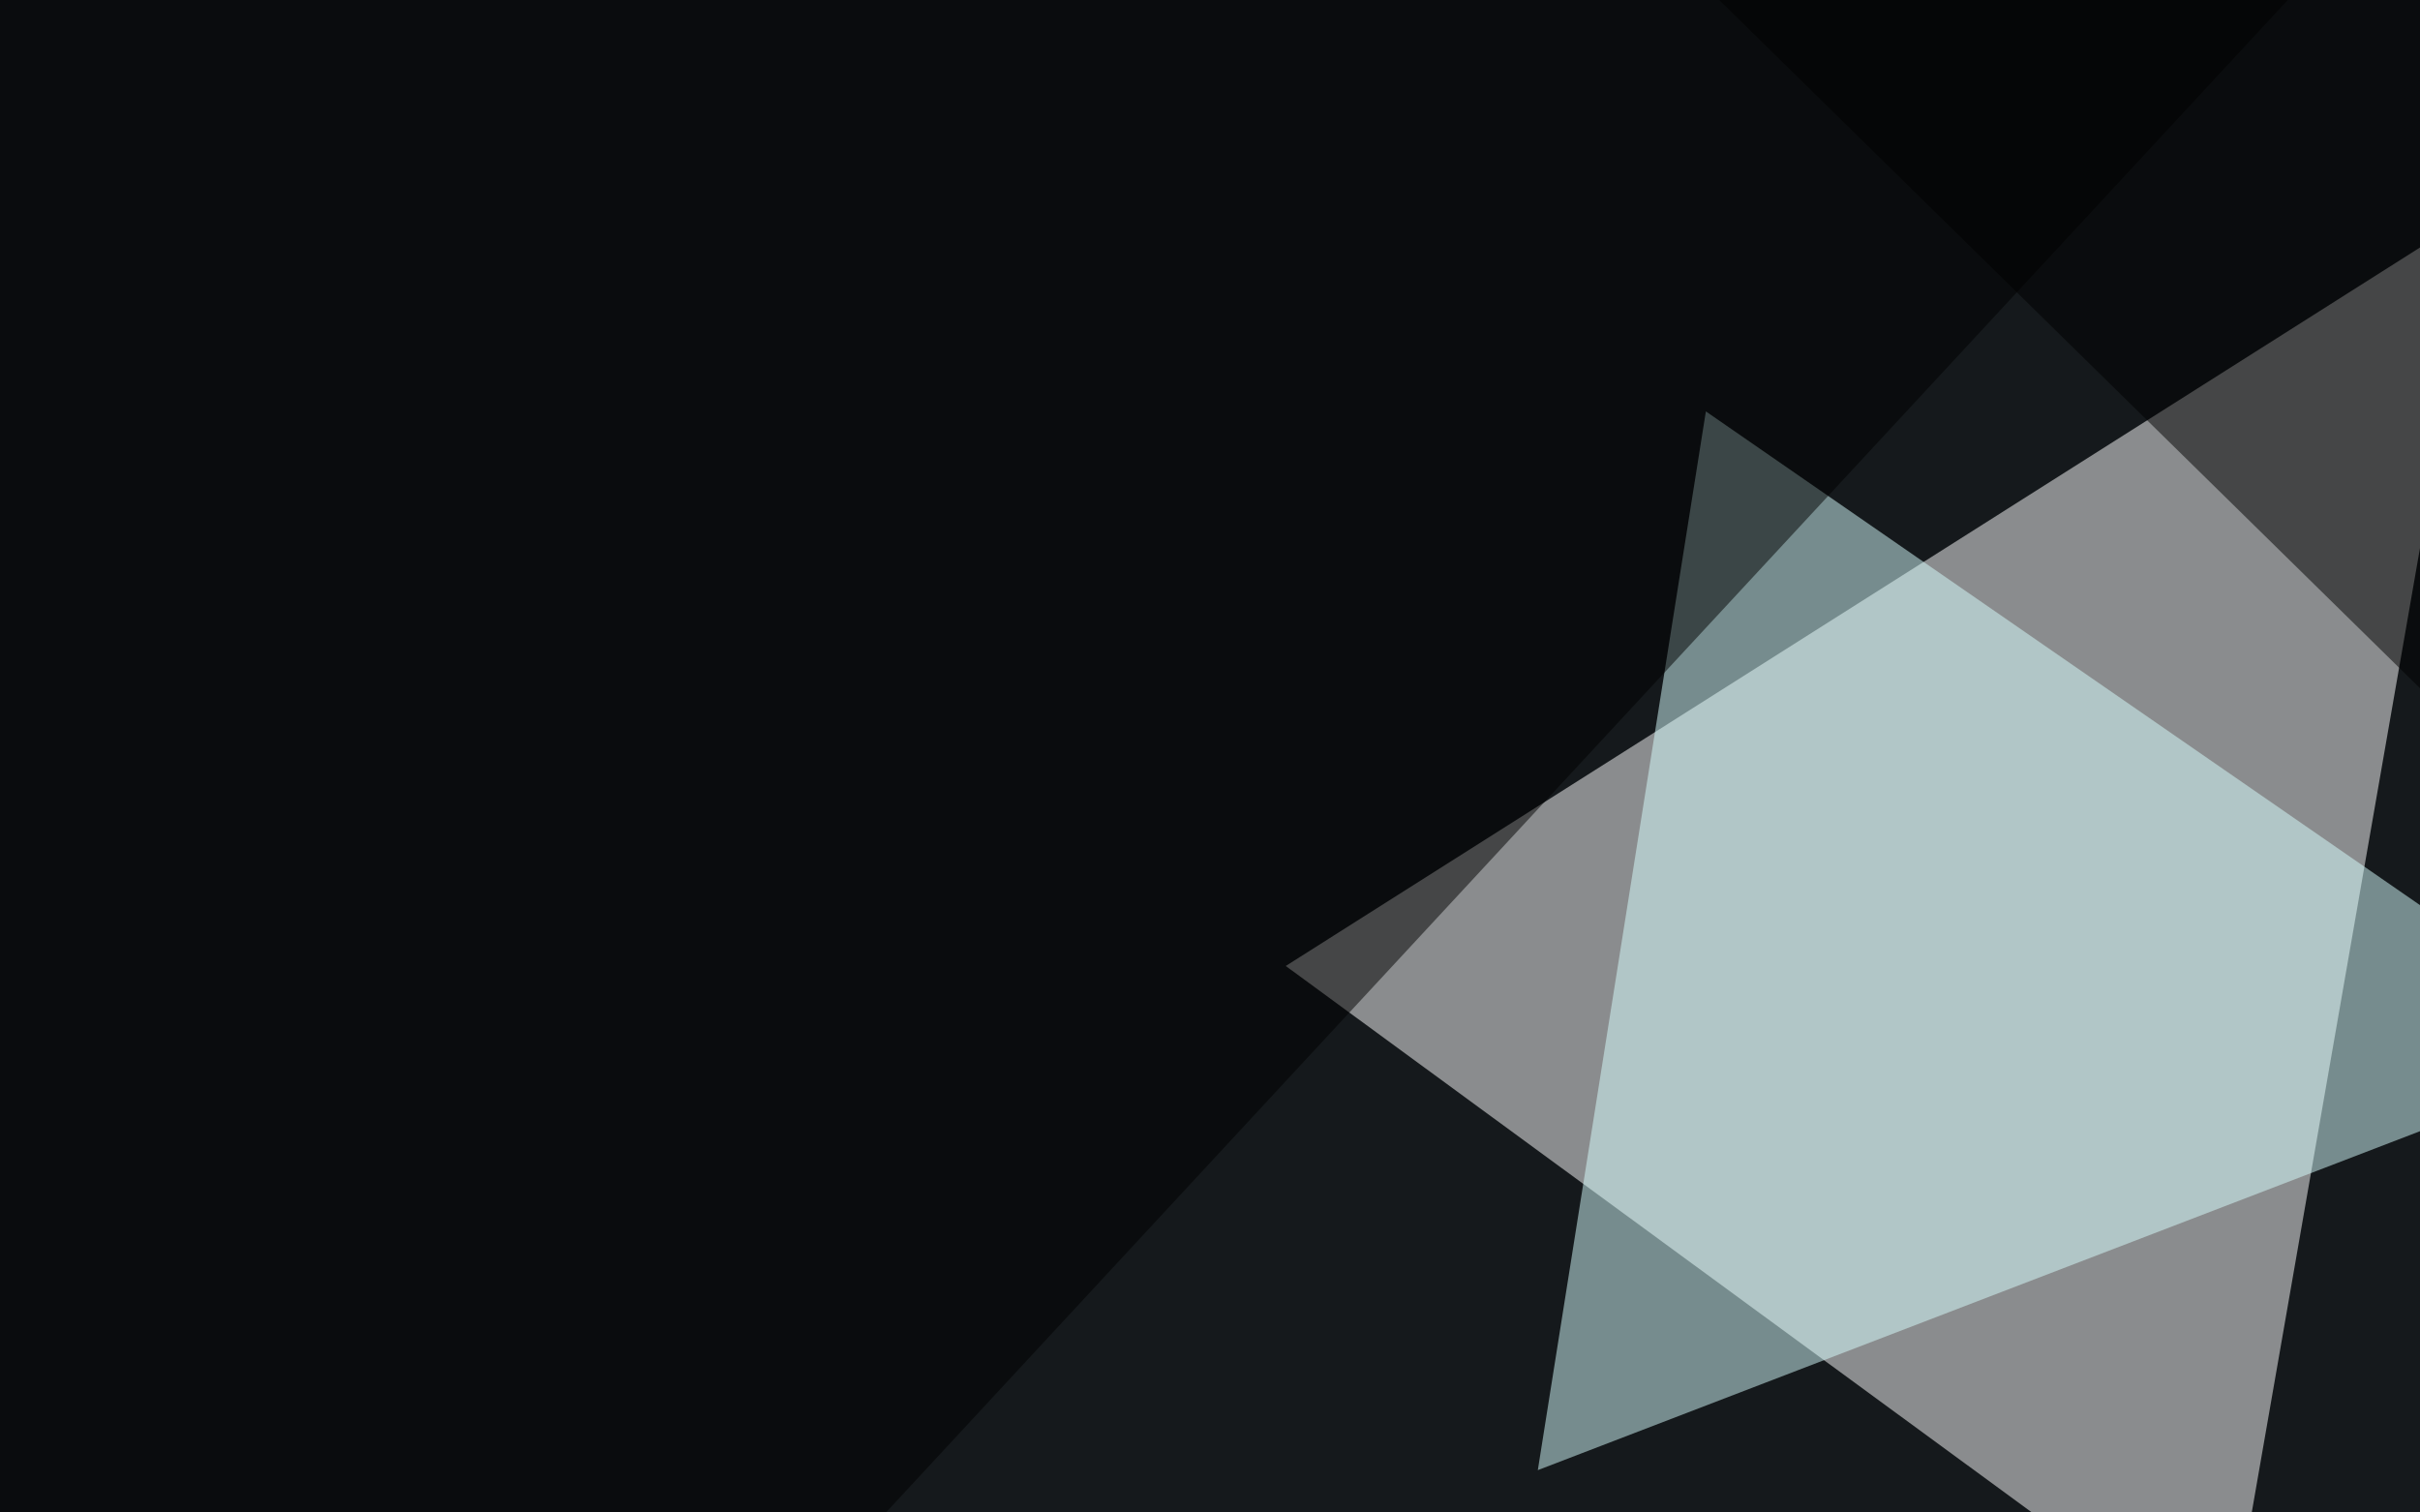
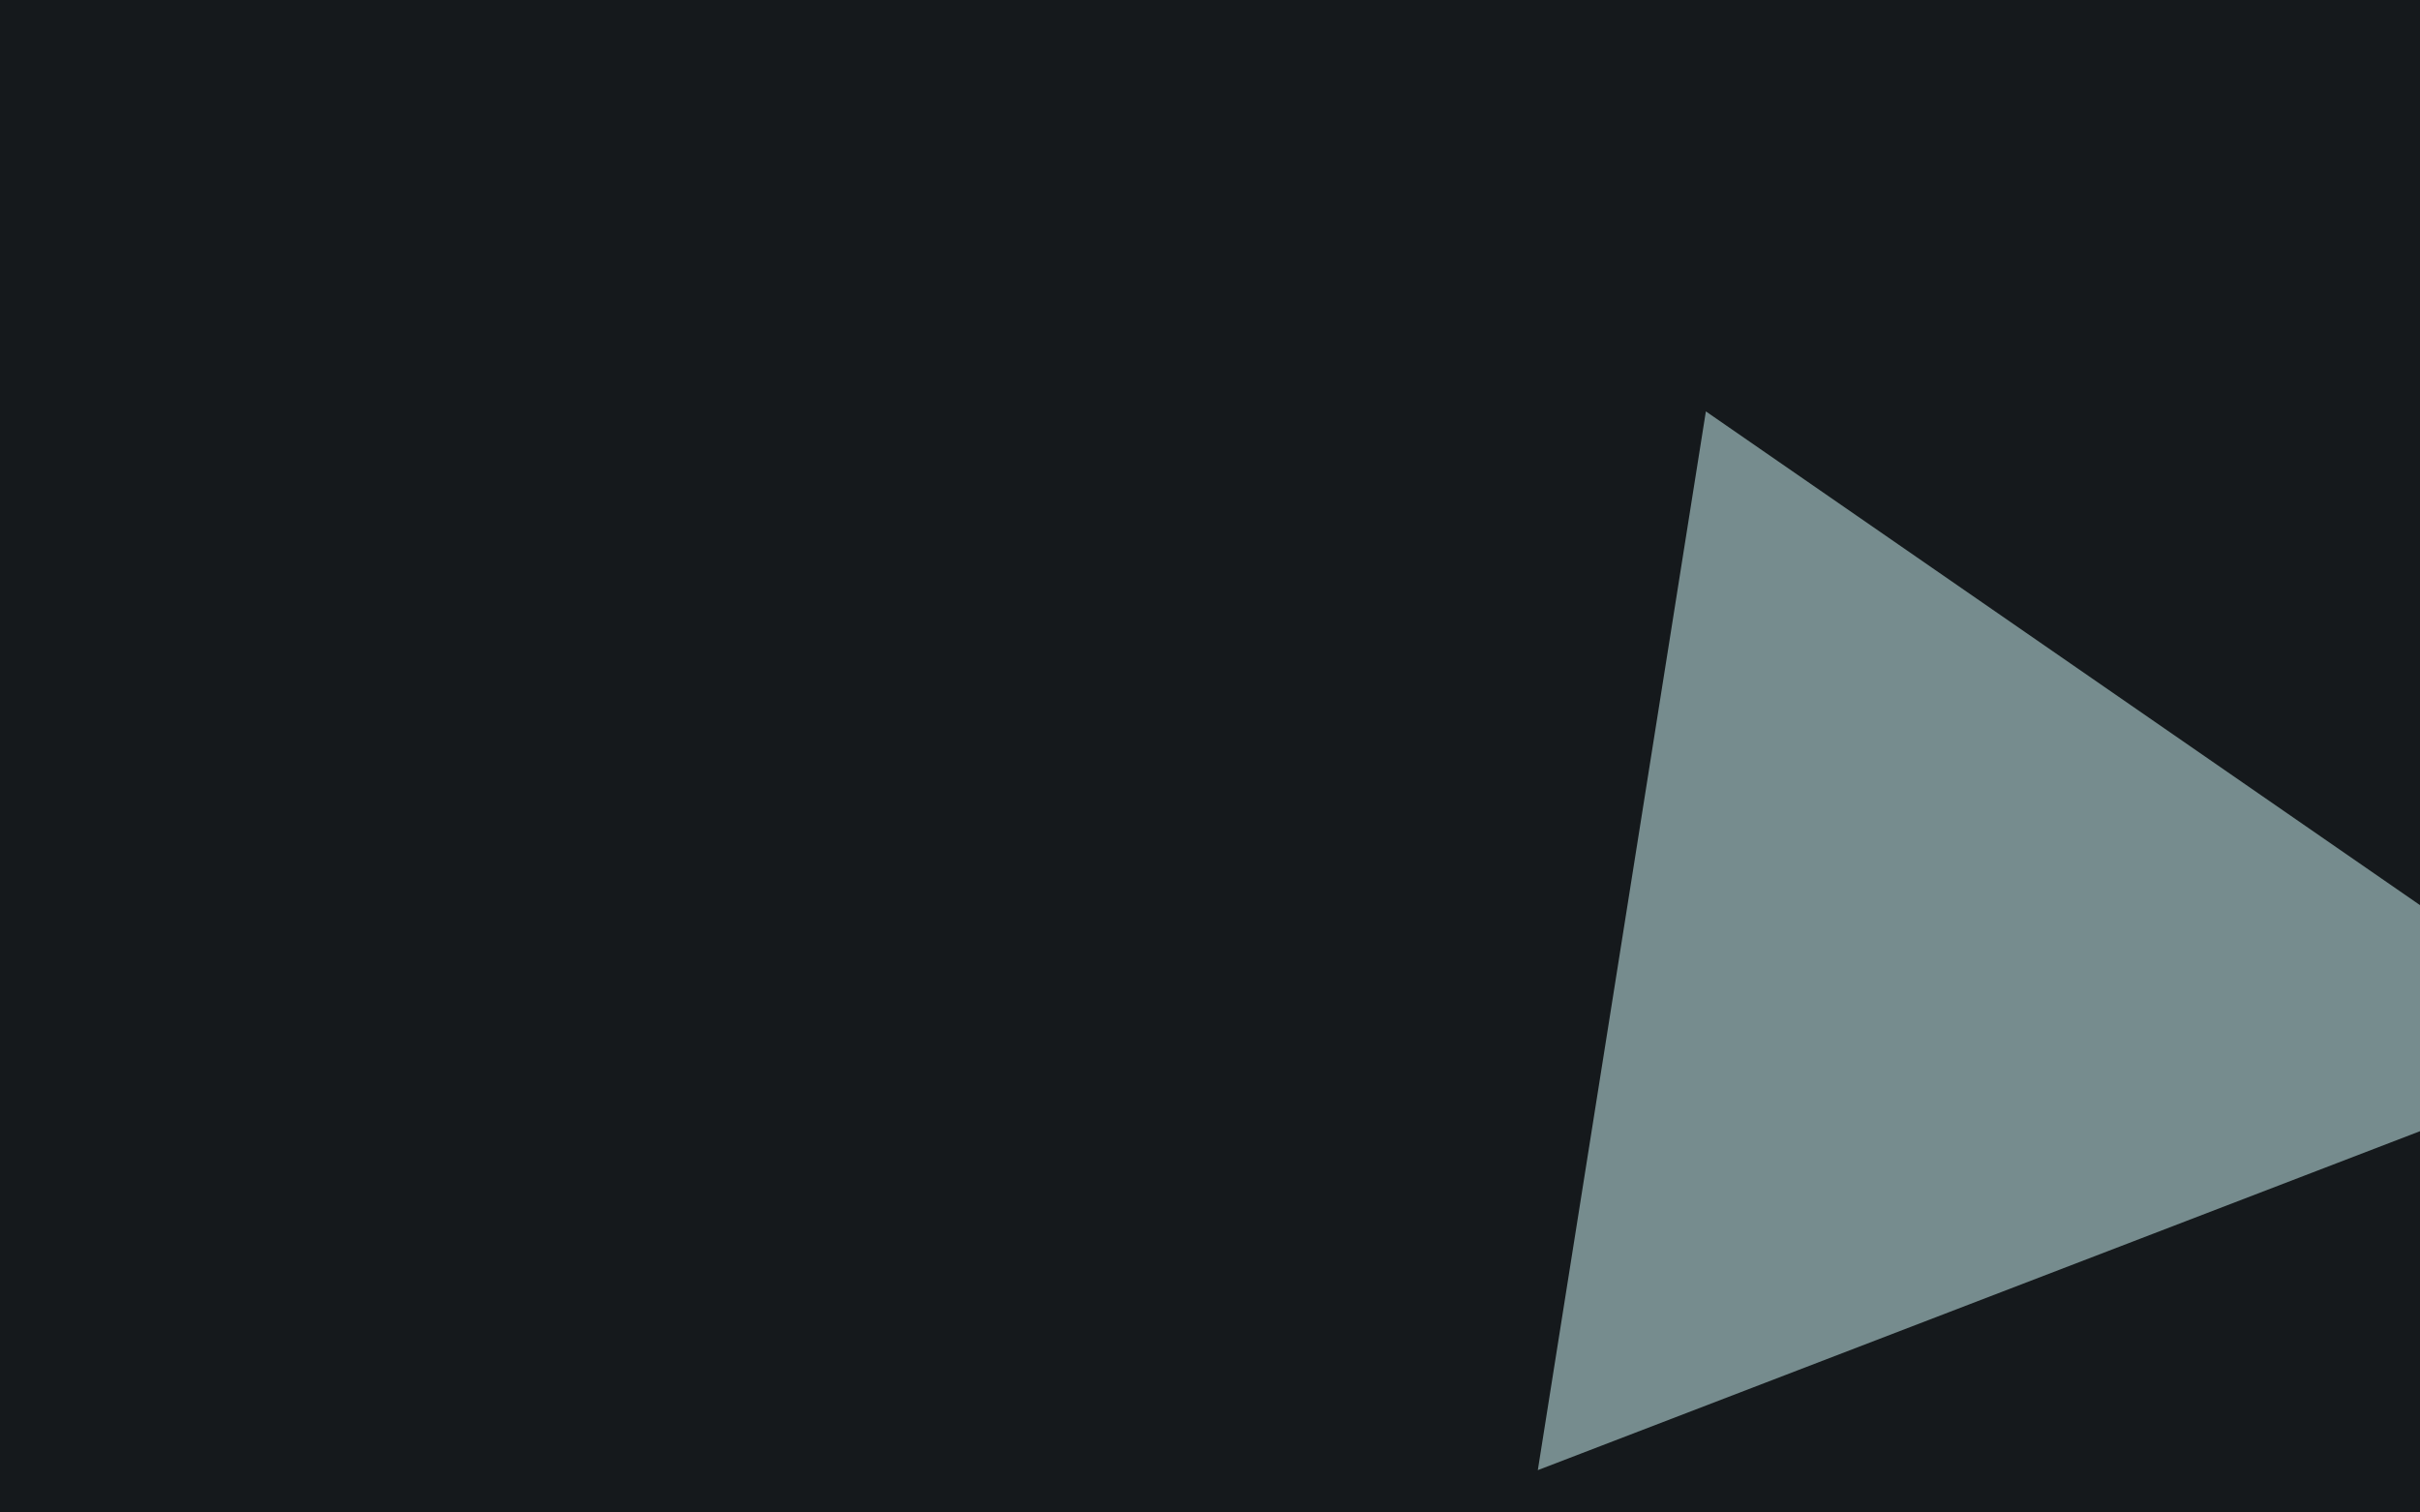
<svg xmlns="http://www.w3.org/2000/svg" width="1080" height="675">
  <filter id="a">
    <feGaussianBlur stdDeviation="55" />
  </filter>
  <rect width="100%" height="100%" fill="#15191c" />
  <g filter="url(#a)">
    <g fill-opacity=".5">
-       <path fill="#fff" d="M1106.3 93.8L573.8 431.1l420 307.6z" />
      <path fill="#d9ffff" d="M1173.8 468.8L686.3 656.1l75-472.5z" />
-       <path d="M-11.3 1113.8l-105-1230h1245z" />
-       <path d="M2036.3-86.3l-1387.5-30 1252.5 1230z" />
    </g>
  </g>
</svg>